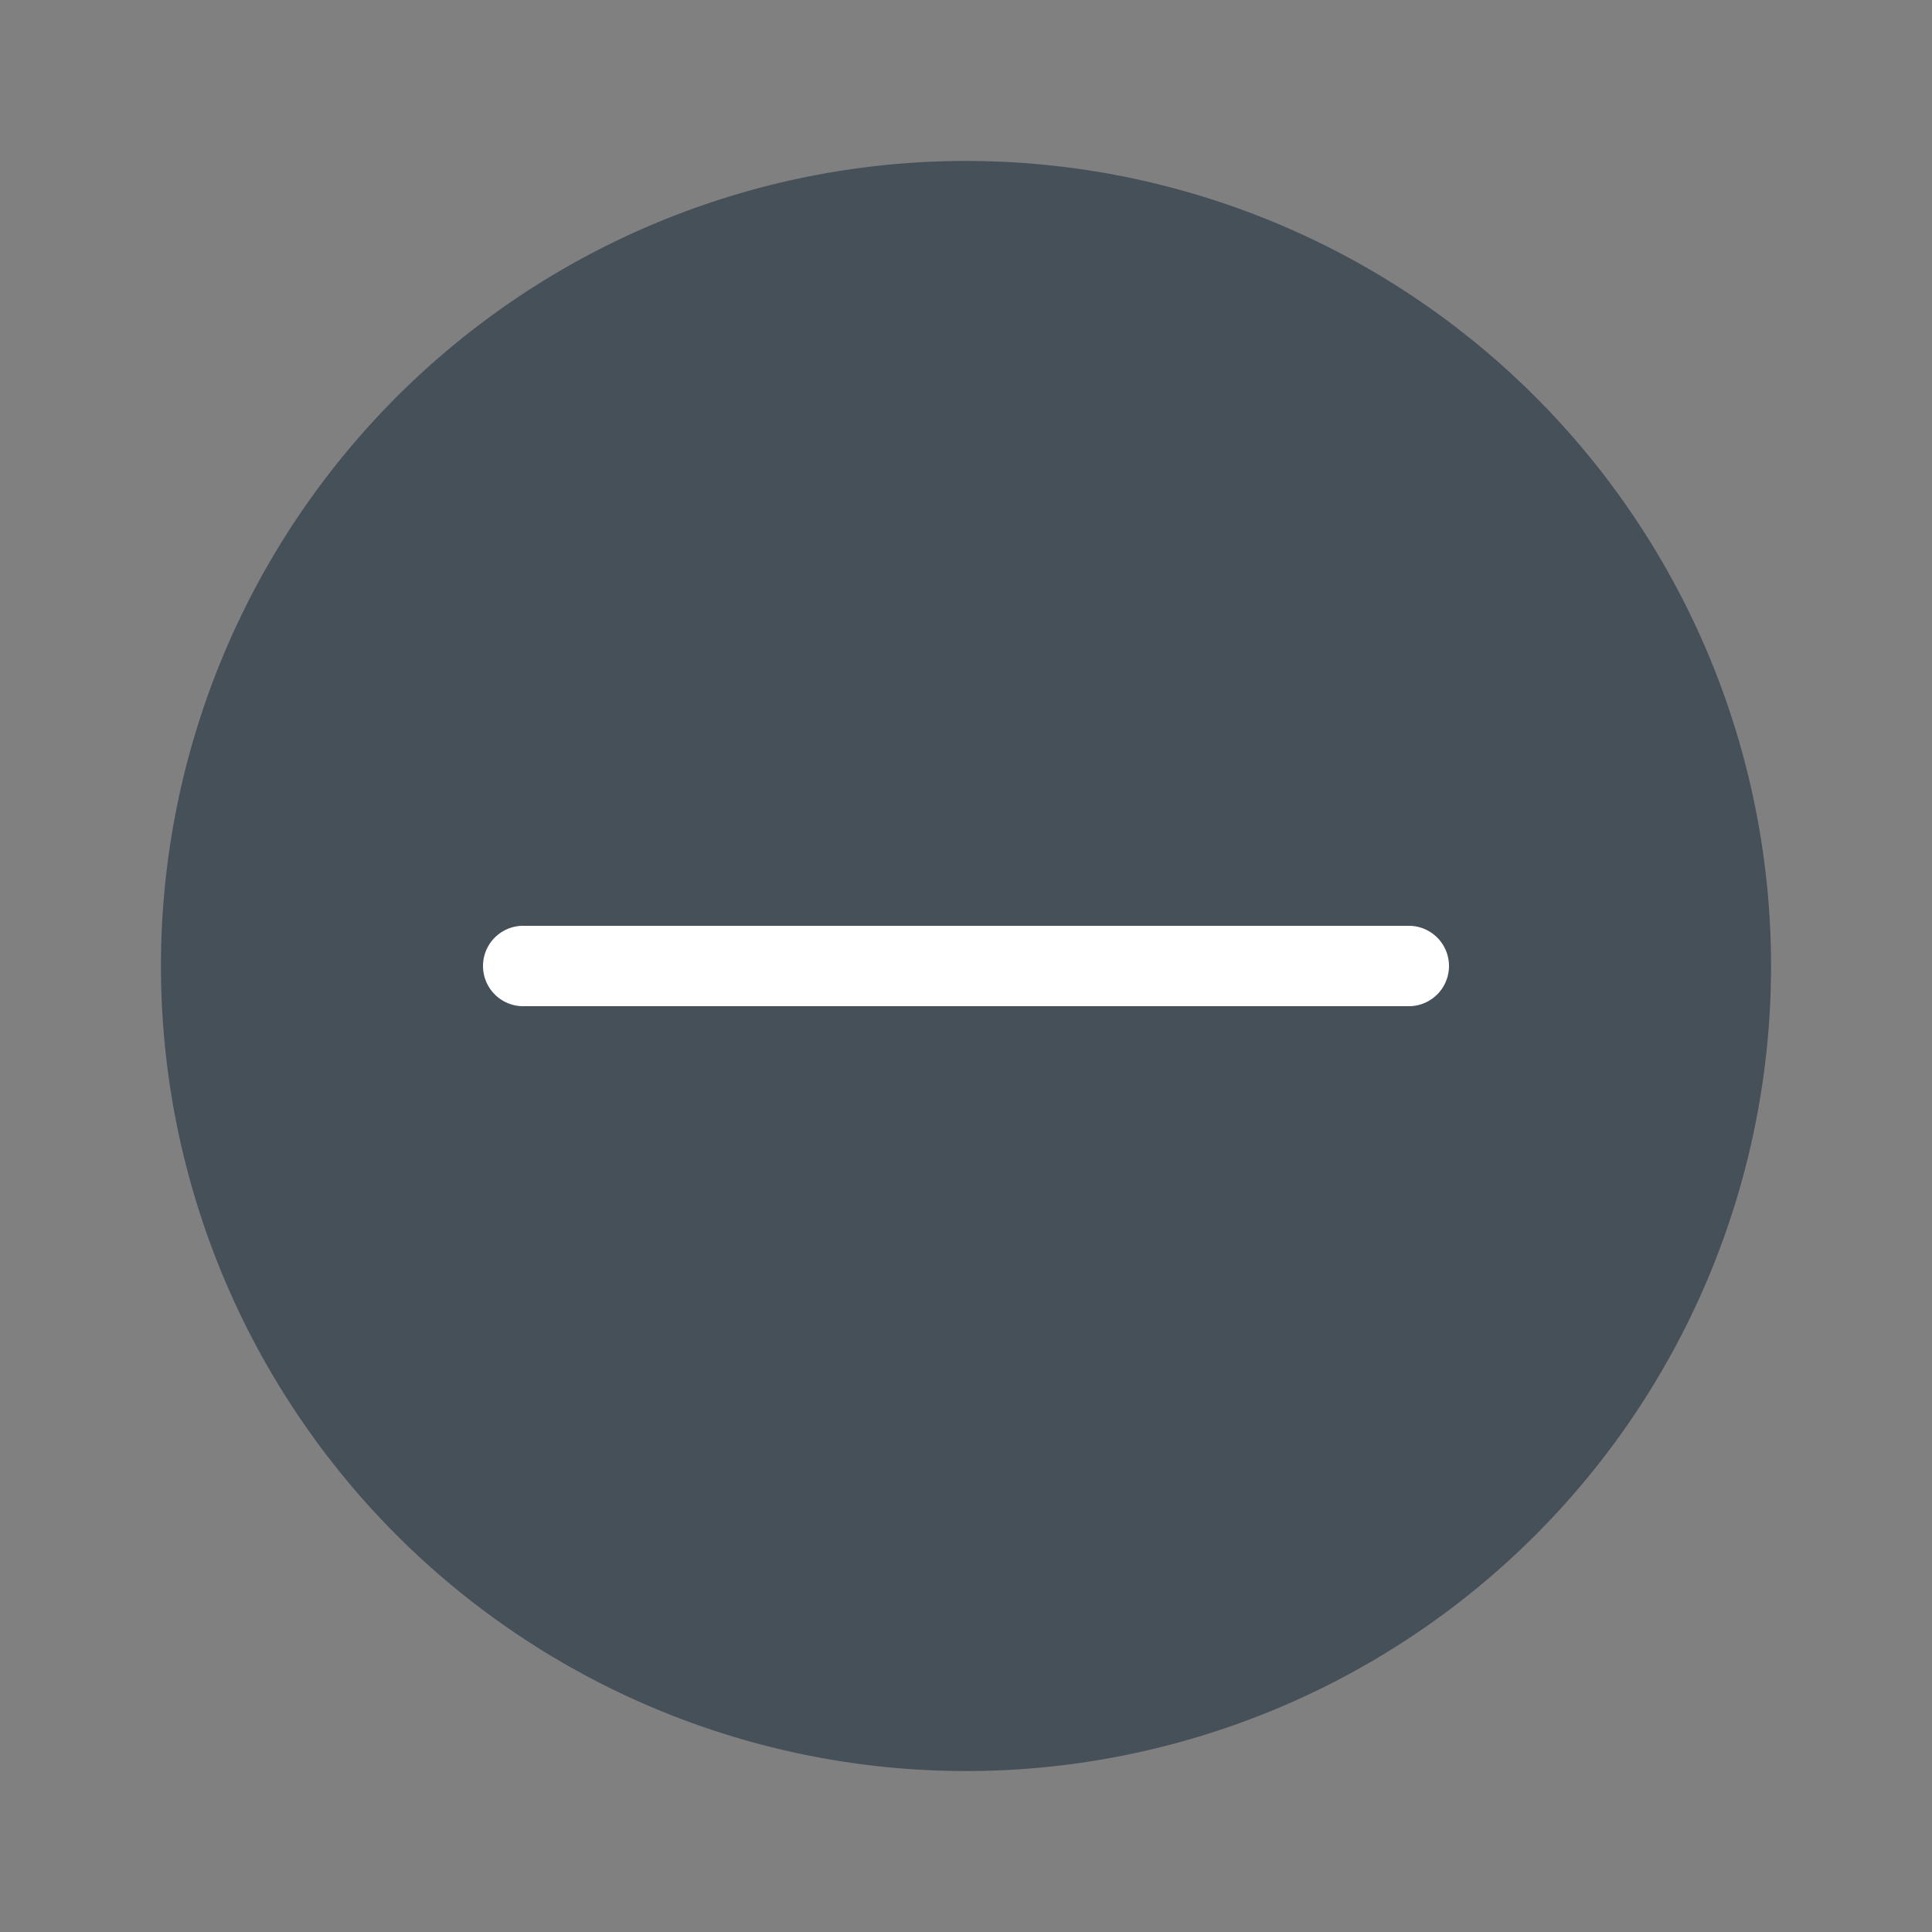
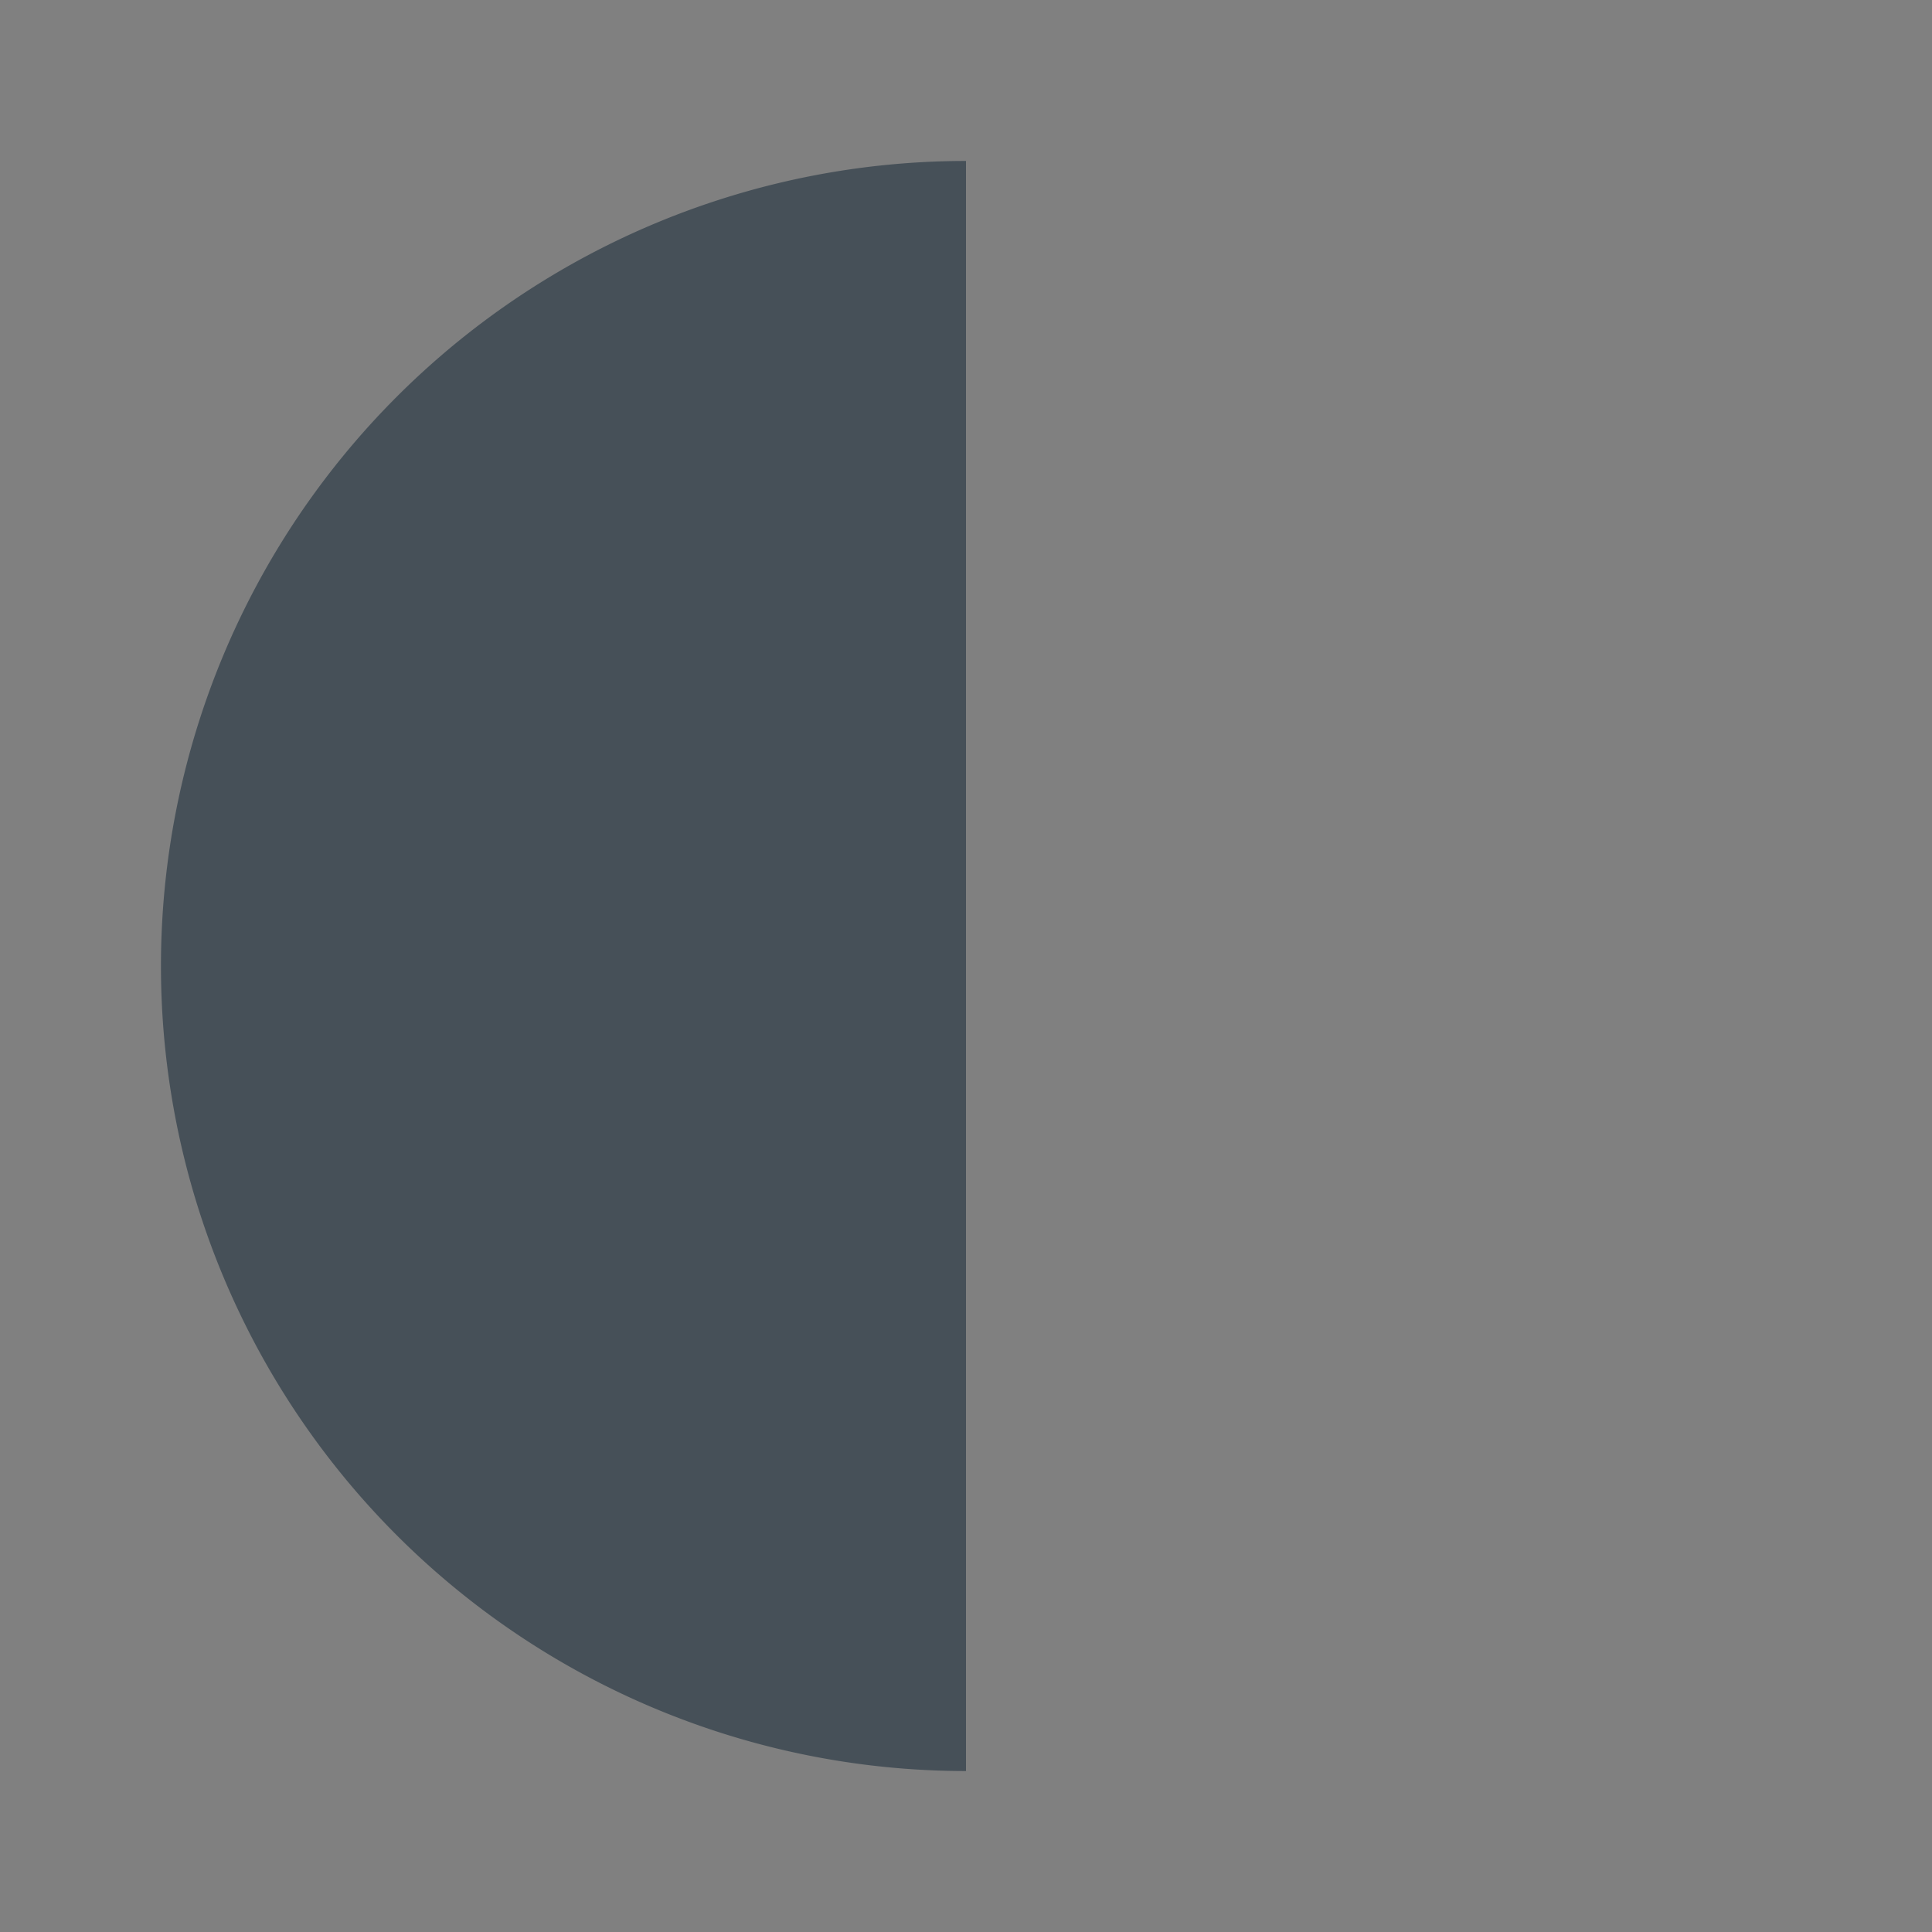
<svg xmlns="http://www.w3.org/2000/svg" width="16" height="16" viewBox="0 0 16 16" fill="none">
  <rect x="0" y="0" width="16" height="16" fill="#808080" stroke="none" />
-   <path fill-rule="evenodd" clip-rule="evenodd" d="M8 1.333a6.667 6.667 0 1 0 0 13.334A6.667 6.667 0 0 0 8 1.333z" fill="#465058" />
-   <path fill-rule="evenodd" clip-rule="evenodd" d="M4.333 7.667h7.334a.333.333 0 0 1 0 .666H4.333a.333.333 0 1 1 0-.666z" fill="#fff" />
+   <path fill-rule="evenodd" clip-rule="evenodd" d="M8 1.333a6.667 6.667 0 1 0 0 13.334z" fill="#465058" />
</svg>